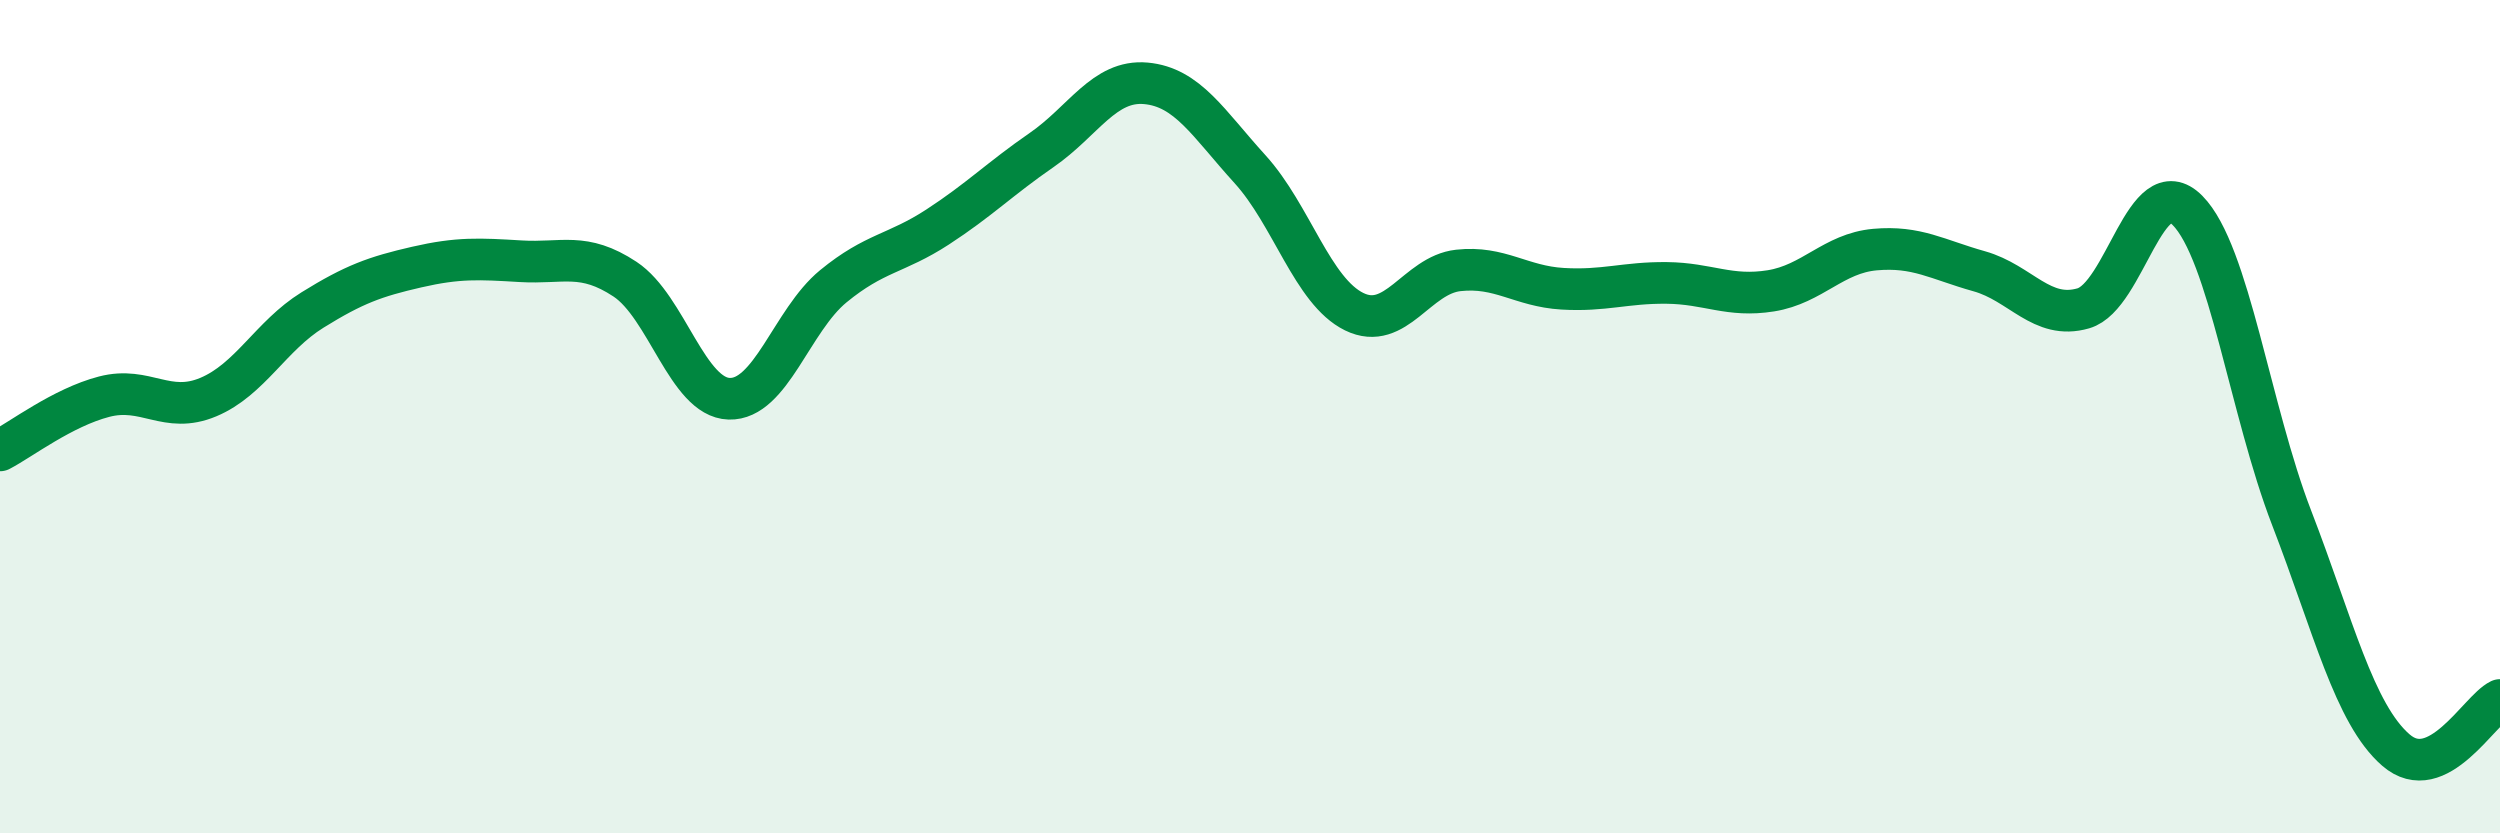
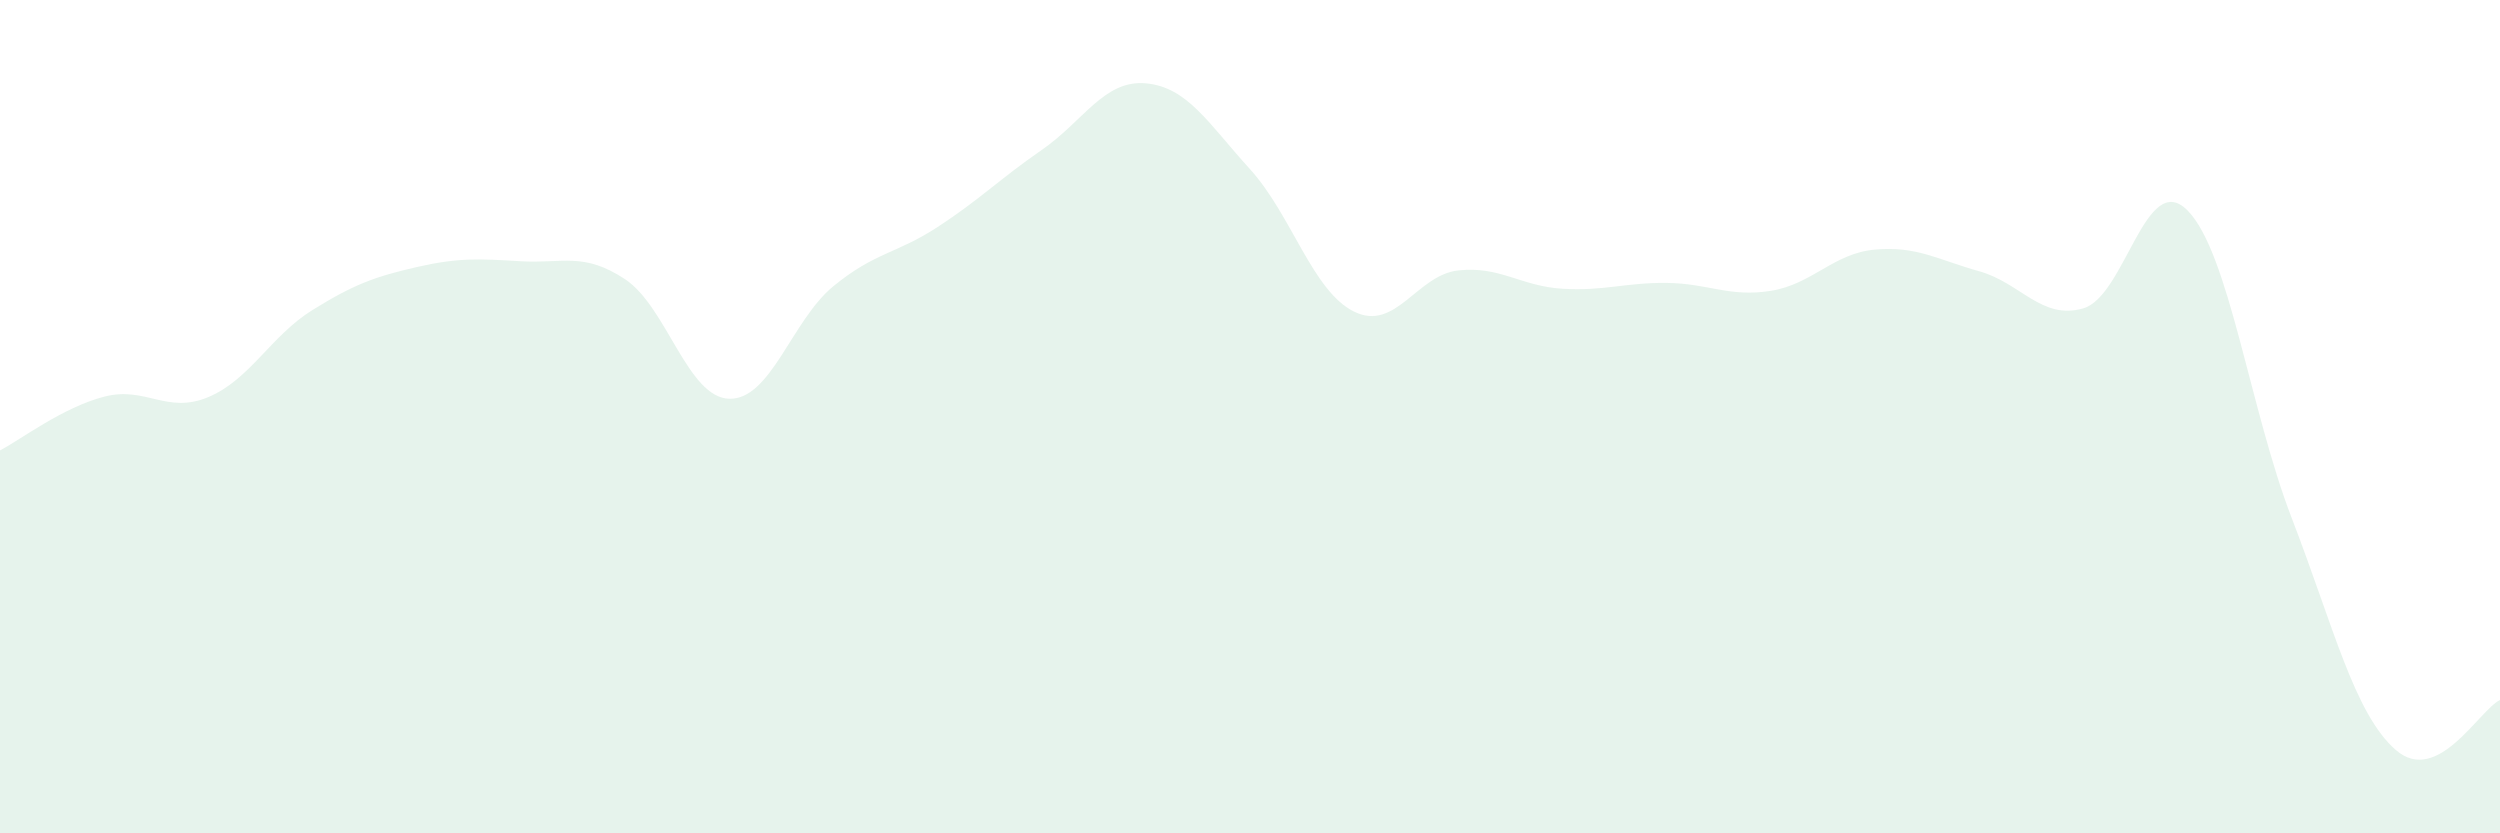
<svg xmlns="http://www.w3.org/2000/svg" width="60" height="20" viewBox="0 0 60 20">
  <path d="M 0,10.81 C 0.5,10.55 1.5,9.78 2.5,9.52 C 3.5,9.26 4,9.95 5,9.53 C 6,9.11 6.5,8.06 7.5,7.44 C 8.5,6.82 9,6.64 10,6.41 C 11,6.18 11.5,6.21 12.5,6.27 C 13.5,6.33 14,6.04 15,6.7 C 16,7.36 16.5,9.54 17.5,9.57 C 18.5,9.6 19,7.69 20,6.87 C 21,6.05 21.5,6.1 22.5,5.45 C 23.5,4.8 24,4.29 25,3.6 C 26,2.91 26.5,1.91 27.5,2 C 28.5,2.09 29,2.96 30,4.06 C 31,5.16 31.5,6.99 32.5,7.48 C 33.5,7.97 34,6.6 35,6.49 C 36,6.38 36.5,6.87 37.5,6.93 C 38.5,6.99 39,6.78 40,6.79 C 41,6.8 41.5,7.14 42.5,6.98 C 43.5,6.82 44,6.08 45,5.99 C 46,5.9 46.5,6.23 47.5,6.51 C 48.5,6.79 49,7.69 50,7.4 C 51,7.11 51.5,4.04 52.5,5.05 C 53.5,6.06 54,9.84 55,12.43 C 56,15.02 56.5,17.13 57.5,18 C 58.5,18.87 59.5,17.04 60,16.8L60 20L0 20Z" fill="#008740" opacity="0.1" stroke-linecap="round" stroke-linejoin="round" />
-   <path d="M 0,10.81 C 0.5,10.55 1.5,9.78 2.5,9.52 C 3.5,9.26 4,9.95 5,9.53 C 6,9.11 6.5,8.06 7.5,7.44 C 8.5,6.82 9,6.64 10,6.41 C 11,6.18 11.5,6.21 12.5,6.27 C 13.5,6.33 14,6.04 15,6.7 C 16,7.36 16.5,9.54 17.5,9.57 C 18.5,9.6 19,7.69 20,6.87 C 21,6.05 21.5,6.1 22.5,5.45 C 23.5,4.8 24,4.29 25,3.6 C 26,2.91 26.5,1.91 27.5,2 C 28.5,2.09 29,2.96 30,4.06 C 31,5.16 31.5,6.99 32.5,7.48 C 33.5,7.97 34,6.6 35,6.49 C 36,6.38 36.5,6.87 37.5,6.93 C 38.5,6.99 39,6.78 40,6.79 C 41,6.8 41.5,7.14 42.5,6.98 C 43.5,6.82 44,6.08 45,5.99 C 46,5.9 46.5,6.23 47.5,6.51 C 48.5,6.79 49,7.69 50,7.4 C 51,7.11 51.5,4.04 52.5,5.05 C 53.5,6.06 54,9.84 55,12.43 C 56,15.02 56.5,17.13 57.5,18 C 58.5,18.87 59.5,17.04 60,16.8" stroke="#008740" stroke-width="1" fill="none" stroke-linecap="round" stroke-linejoin="round" />
</svg>